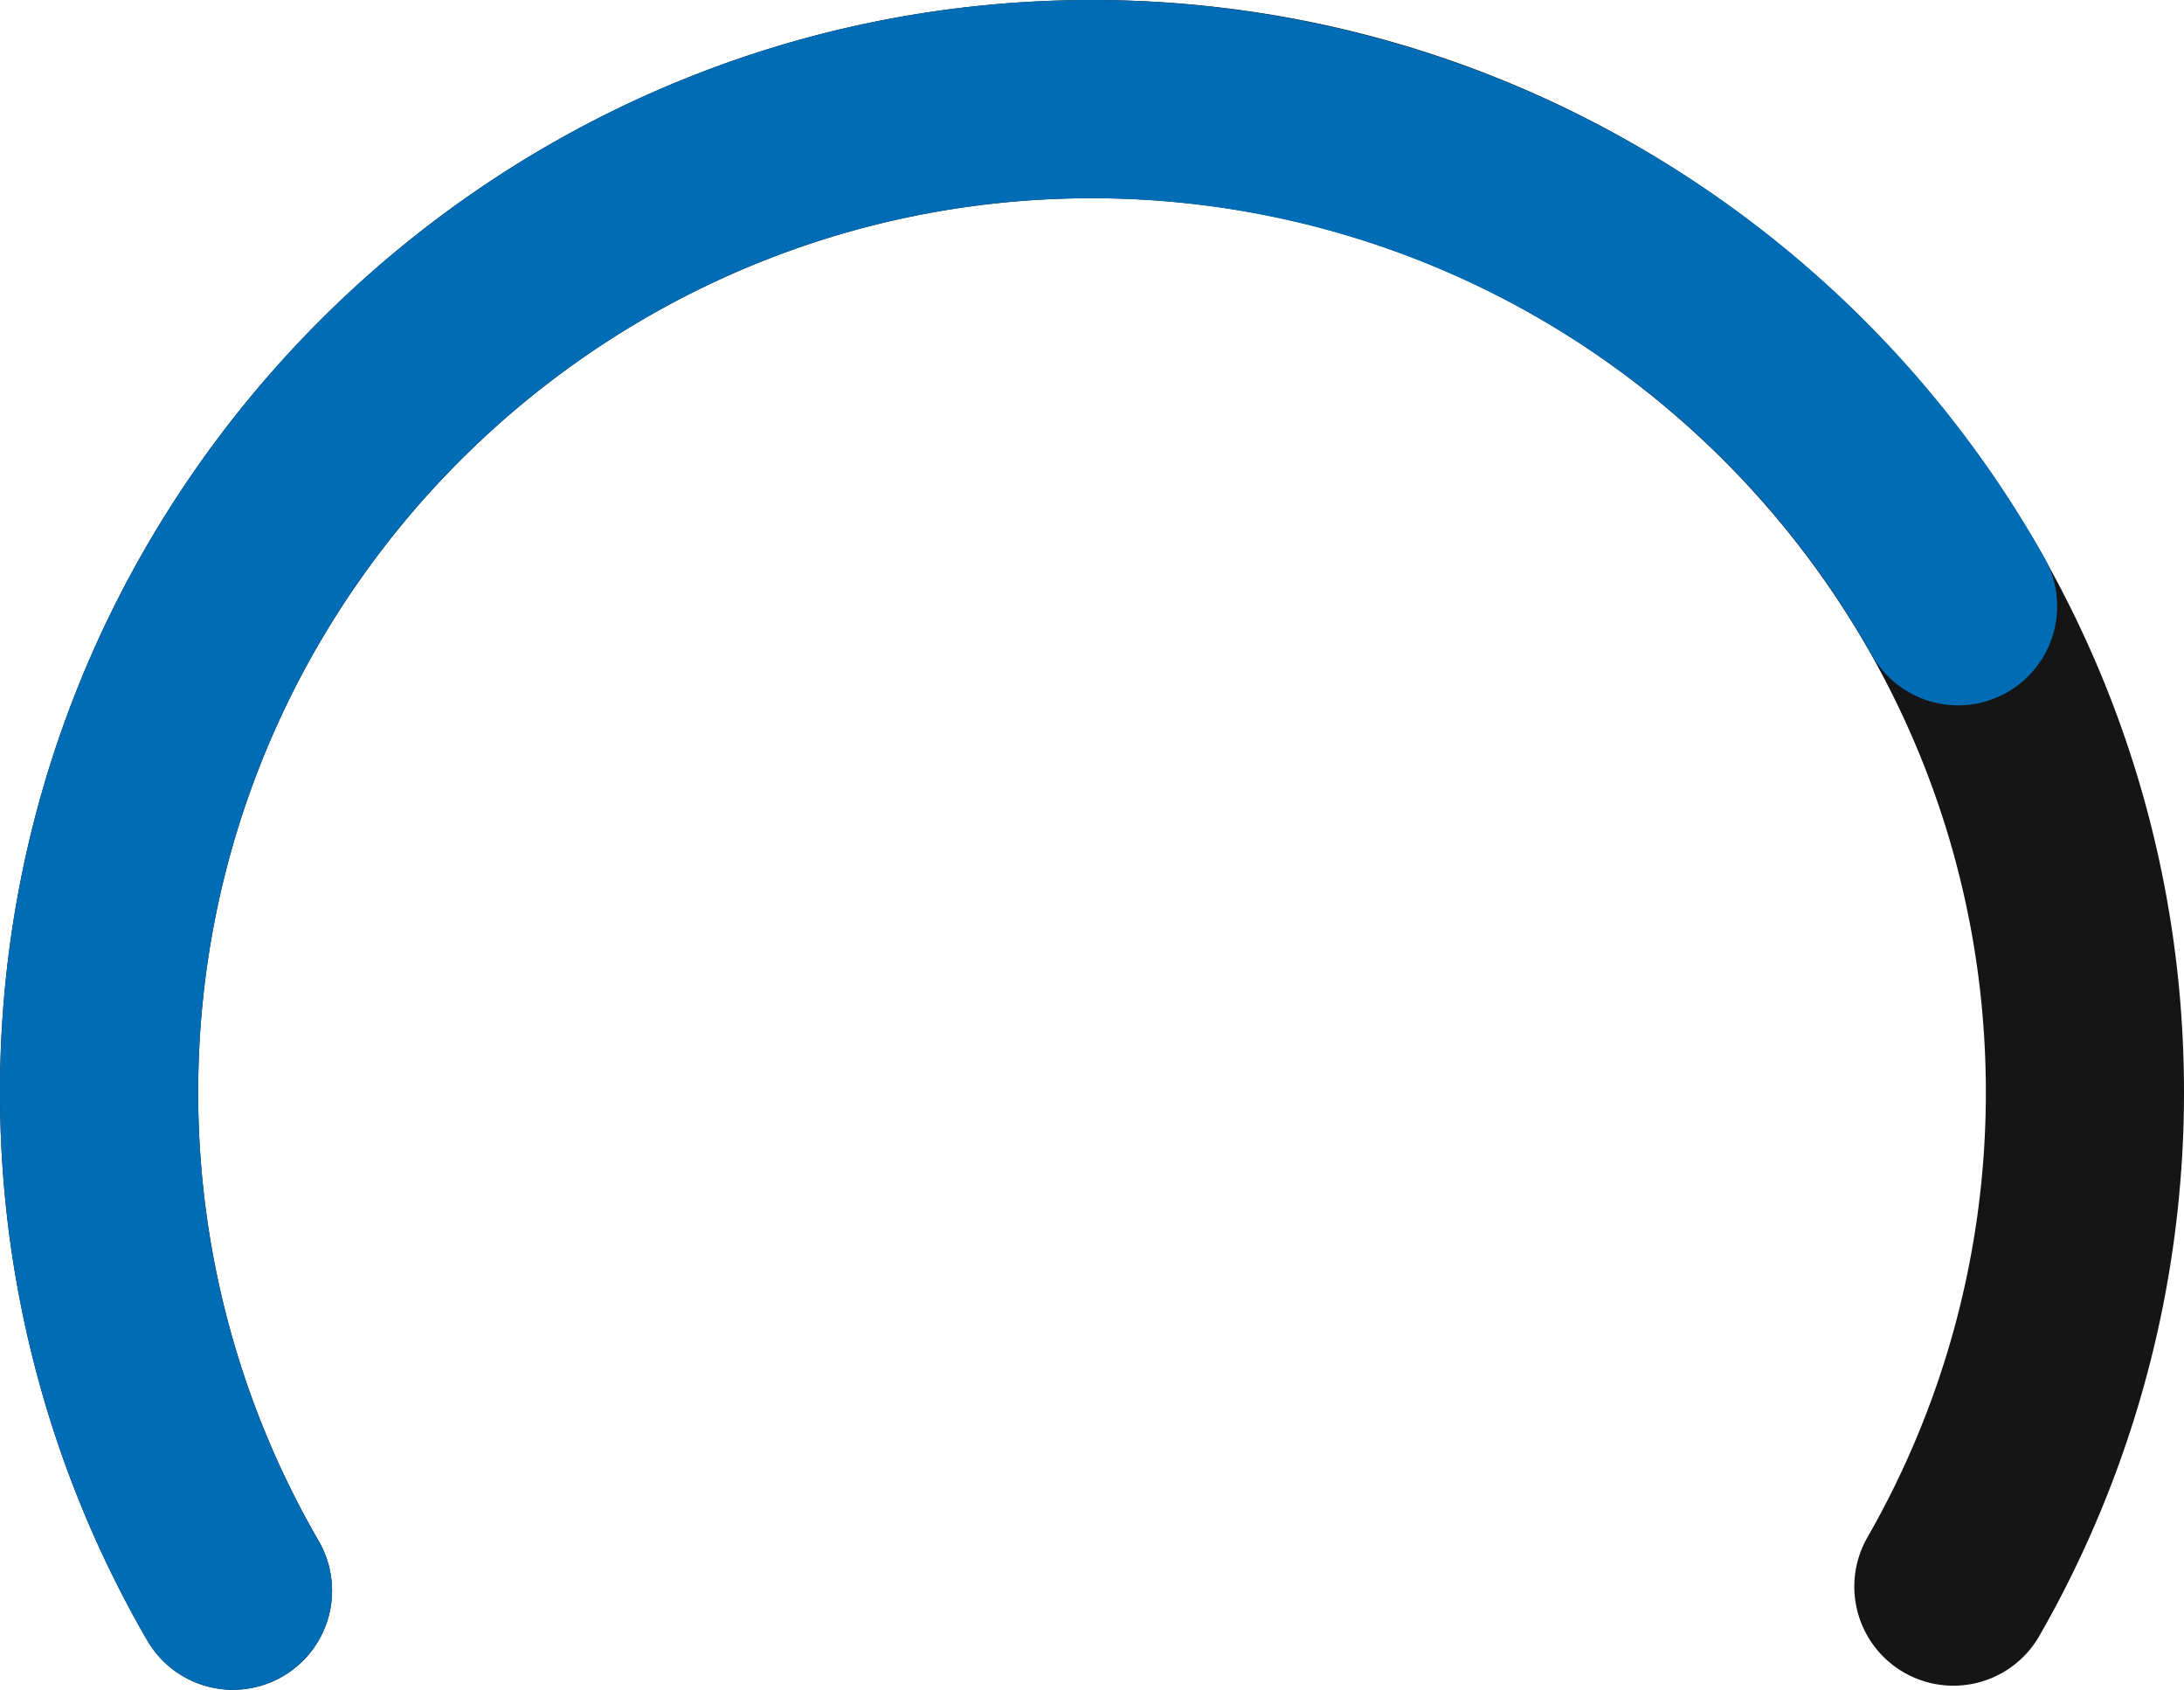
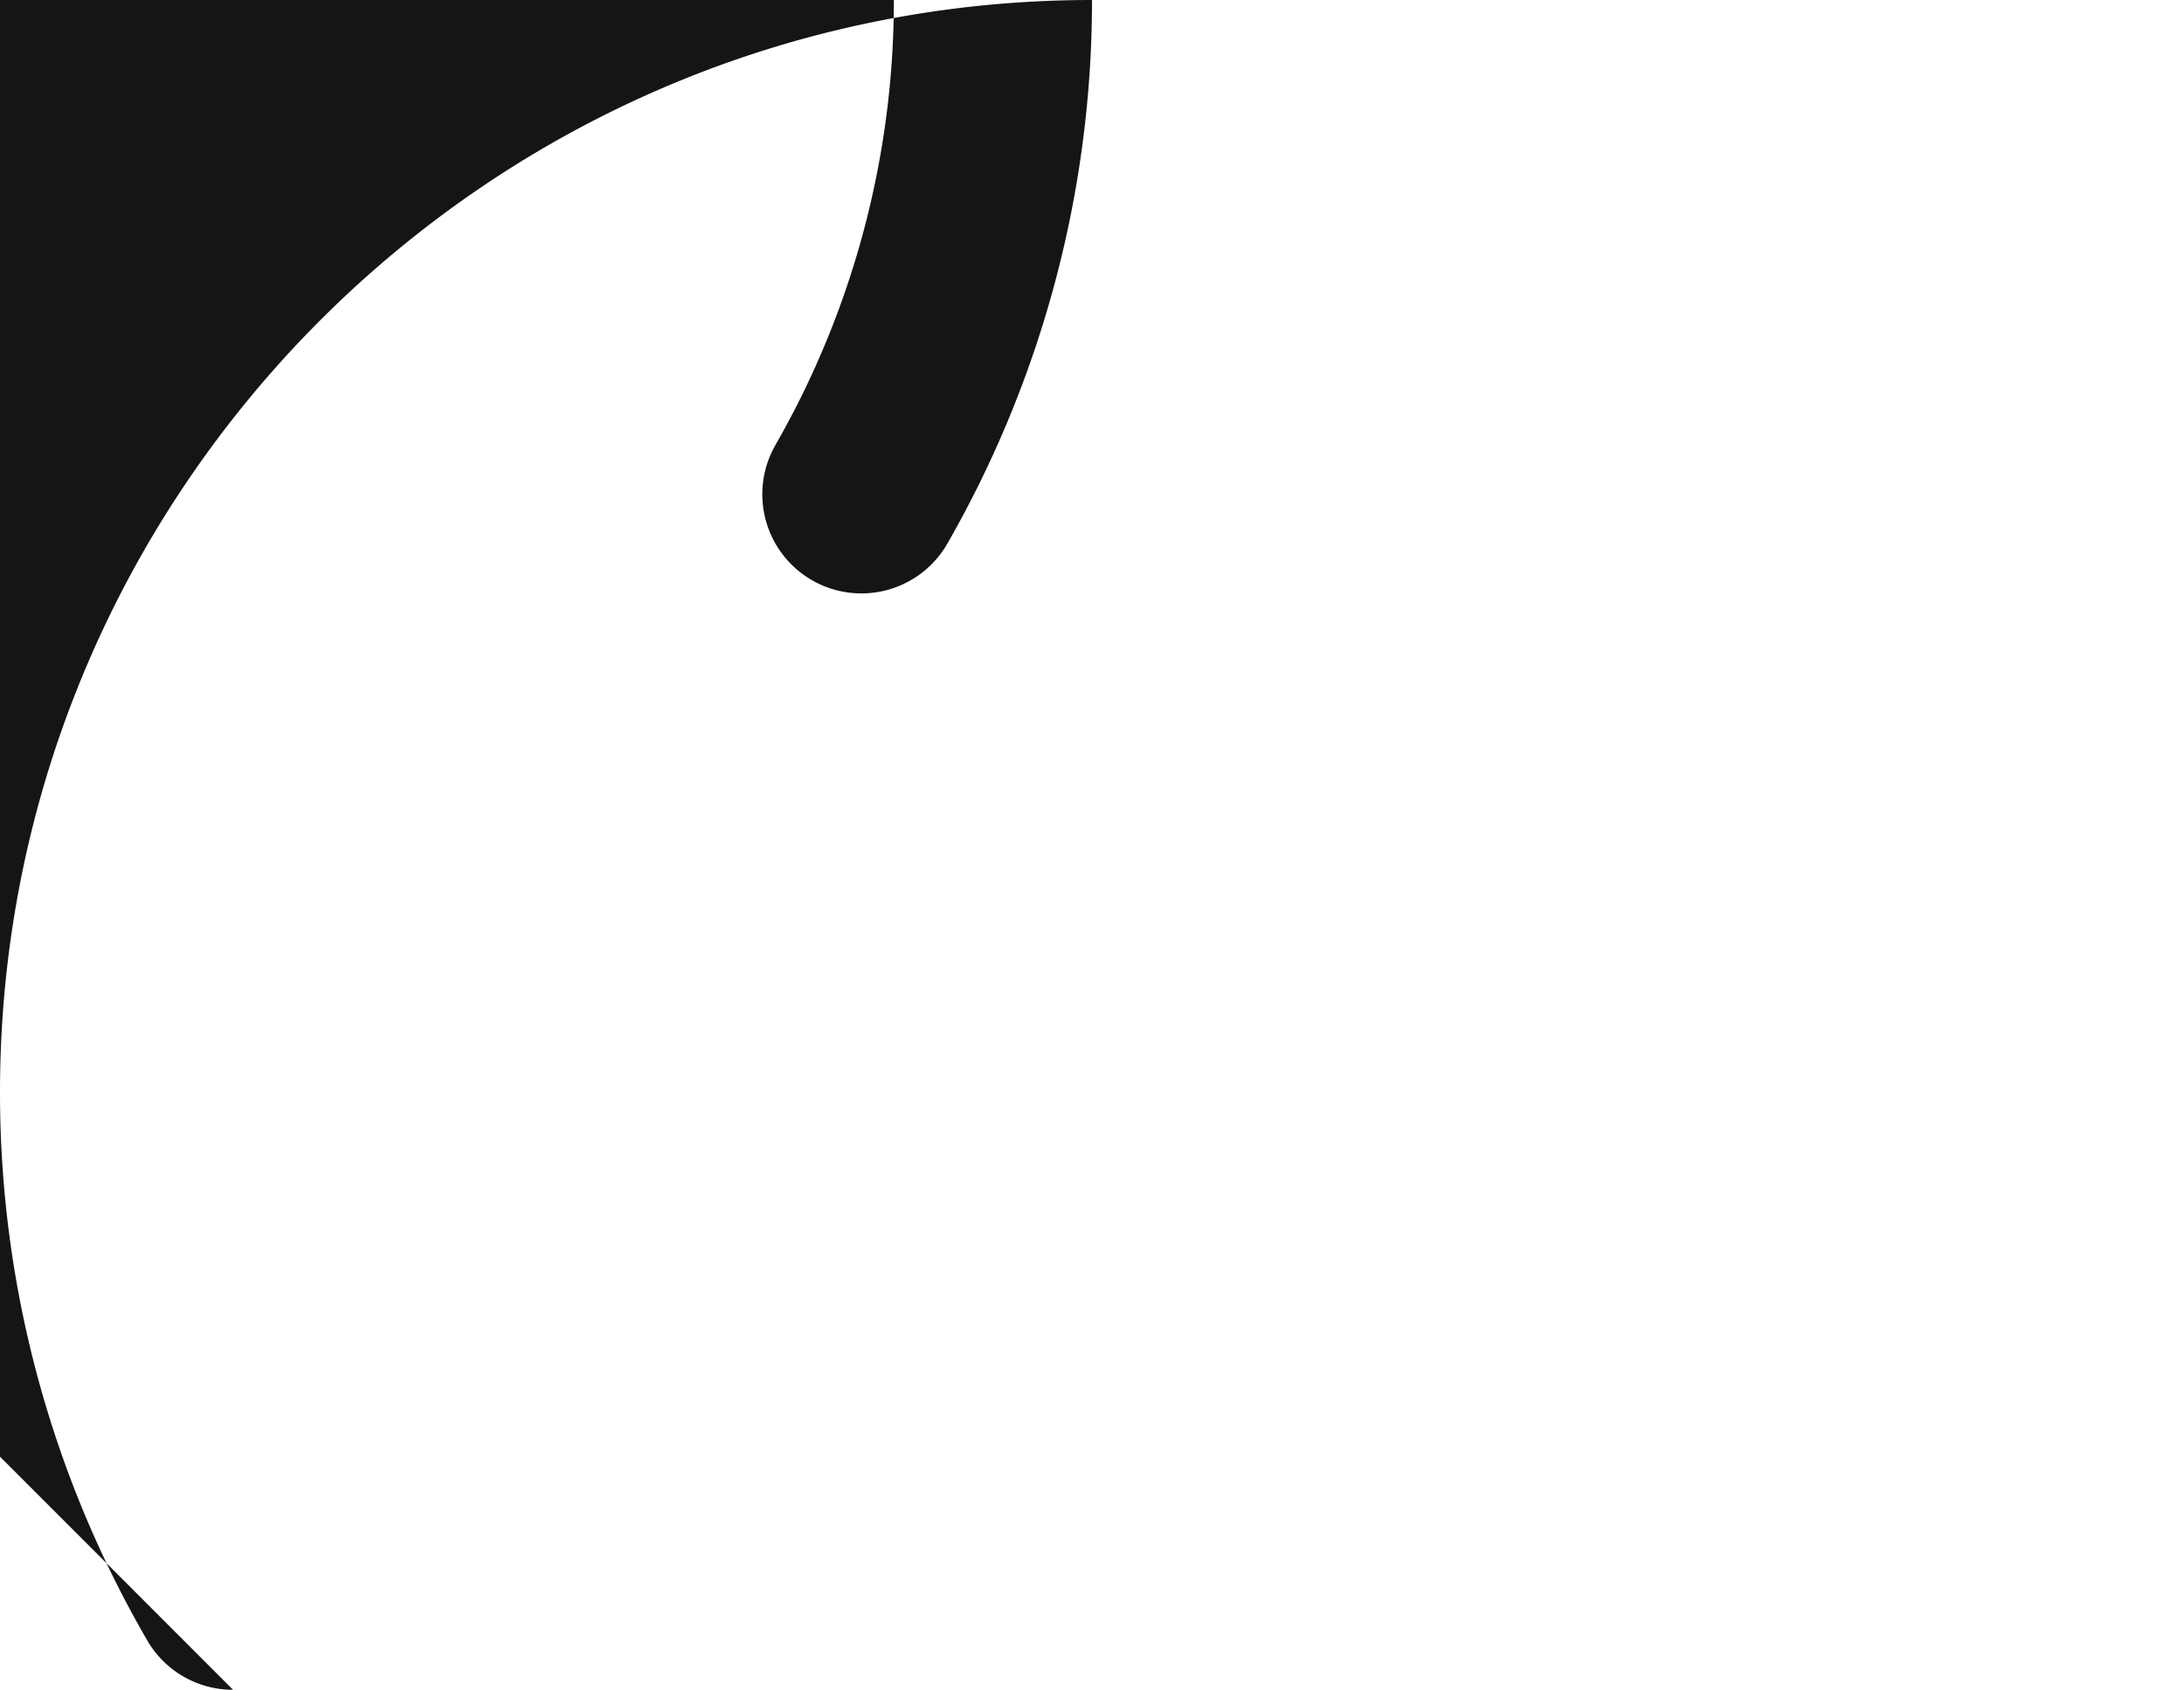
<svg xmlns="http://www.w3.org/2000/svg" width="396.752" height="306.889" viewBox="0 0 396.752 306.889">
  <g id="Group_154968" data-name="Group 154968" transform="translate(-1755.642 -1508.657)">
-     <path id="Path_96822" data-name="Path 96822" d="M1688.977,306.889a17.994,17.994,0,0,1-15.58-8.958,198.308,198.308,0,0,1-26.755-99.555C1646.642,88.992,1735.633,0,1845.019,0s198.375,88.992,198.375,198.376a198.362,198.362,0,0,1-26.286,98.743,18,18,0,0,1-31.21-17.943,162.309,162.309,0,0,0,21.5-80.8c0-89.535-72.841-162.377-162.375-162.377s-162.377,72.842-162.377,162.377a162.264,162.264,0,0,0,21.88,81.465,18,18,0,0,1-15.545,27.048" transform="translate(109 1508.657)" fill="#151515" />
-     <path id="Path_96803" data-name="Path 96803" d="M1233.143,306.889a17.992,17.992,0,0,1-15.579-8.958,198.3,198.3,0,0,1-26.755-99.555C1190.809,88.992,1279.8,0,1389.185,0A198.778,198.778,0,0,1,1562.21,101.278a18,18,0,0,1-31.38,17.644A162.735,162.735,0,0,0,1389.185,36c-89.535,0-162.376,72.842-162.376,162.377a162.263,162.263,0,0,0,21.879,81.465,18,18,0,0,1-15.545,27.048" transform="translate(564.833 1508.657)" fill="#006cb5" />
+     <path id="Path_96822" data-name="Path 96822" d="M1688.977,306.889a17.994,17.994,0,0,1-15.58-8.958,198.308,198.308,0,0,1-26.755-99.555C1646.642,88.992,1735.633,0,1845.019,0a198.362,198.362,0,0,1-26.286,98.743,18,18,0,0,1-31.21-17.943,162.309,162.309,0,0,0,21.5-80.8c0-89.535-72.841-162.377-162.375-162.377s-162.377,72.842-162.377,162.377a162.264,162.264,0,0,0,21.88,81.465,18,18,0,0,1-15.545,27.048" transform="translate(109 1508.657)" fill="#151515" />
  </g>
</svg>